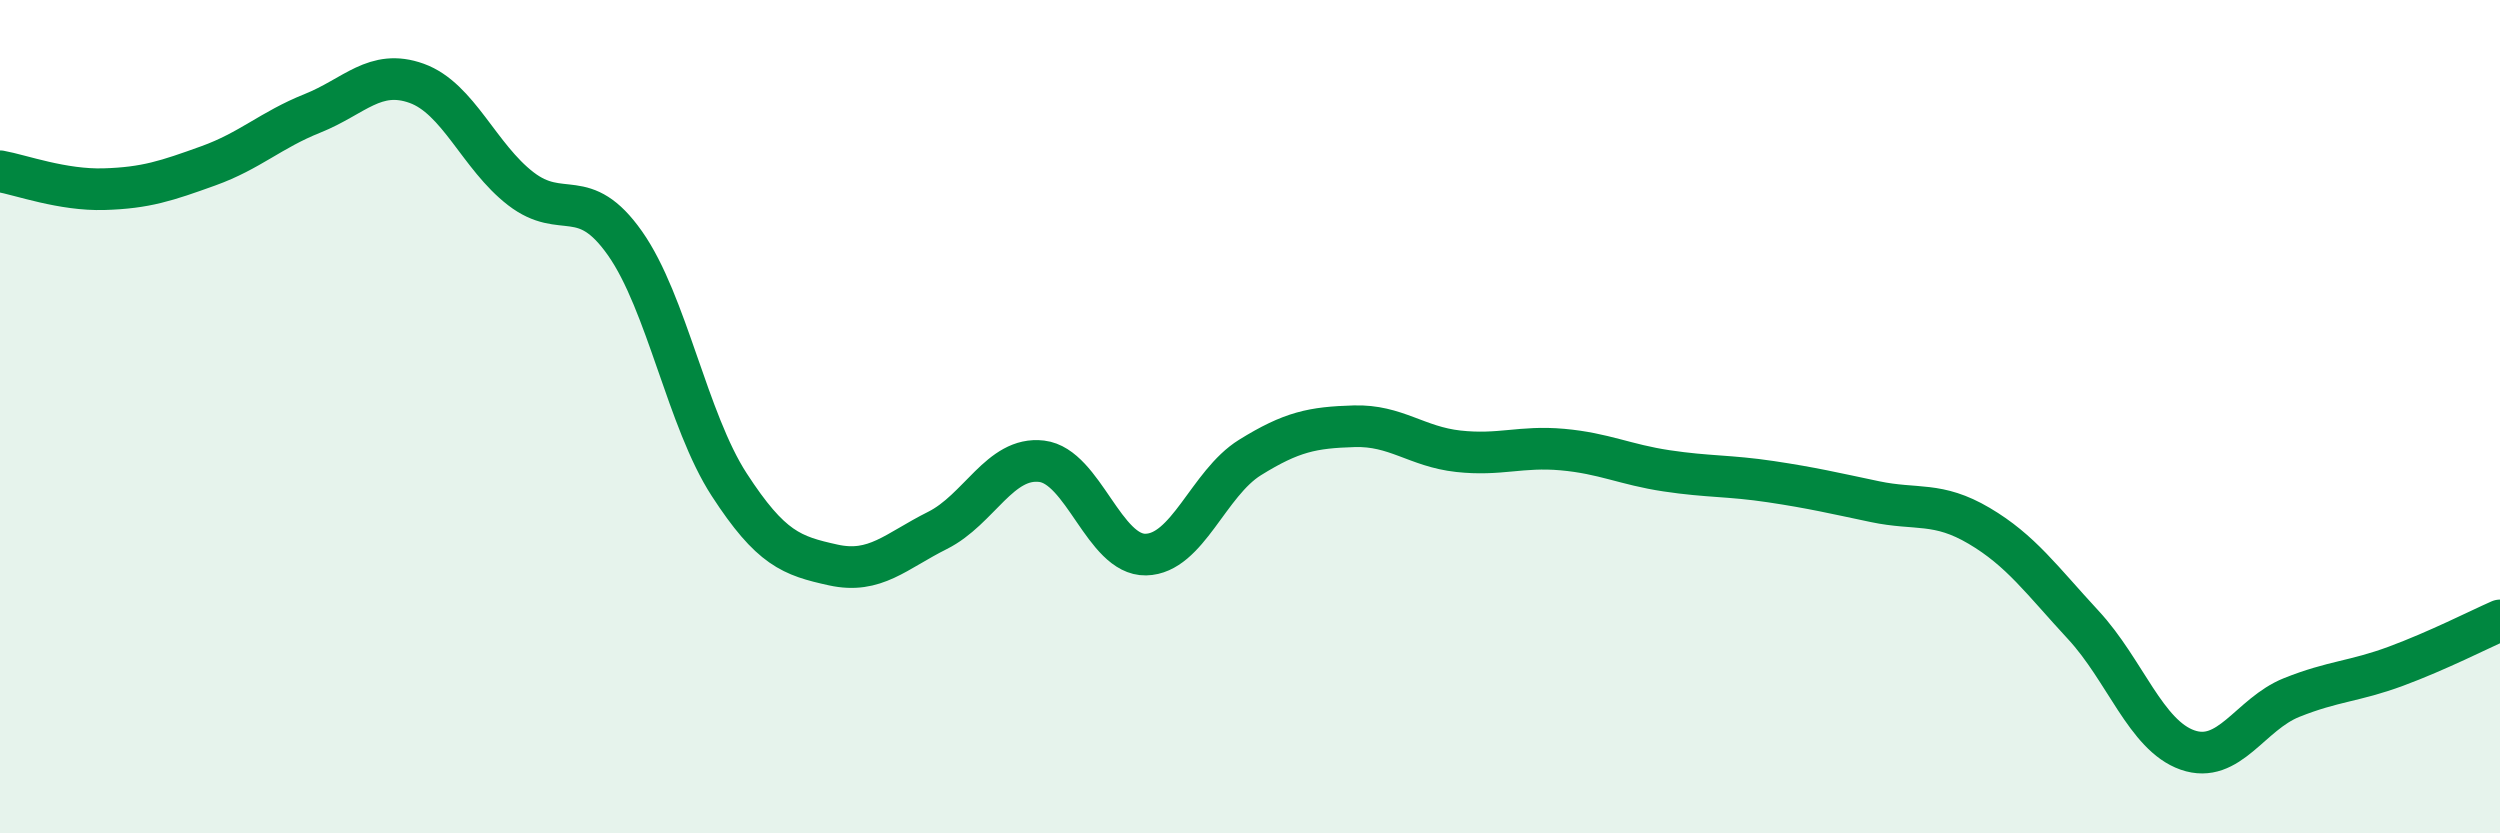
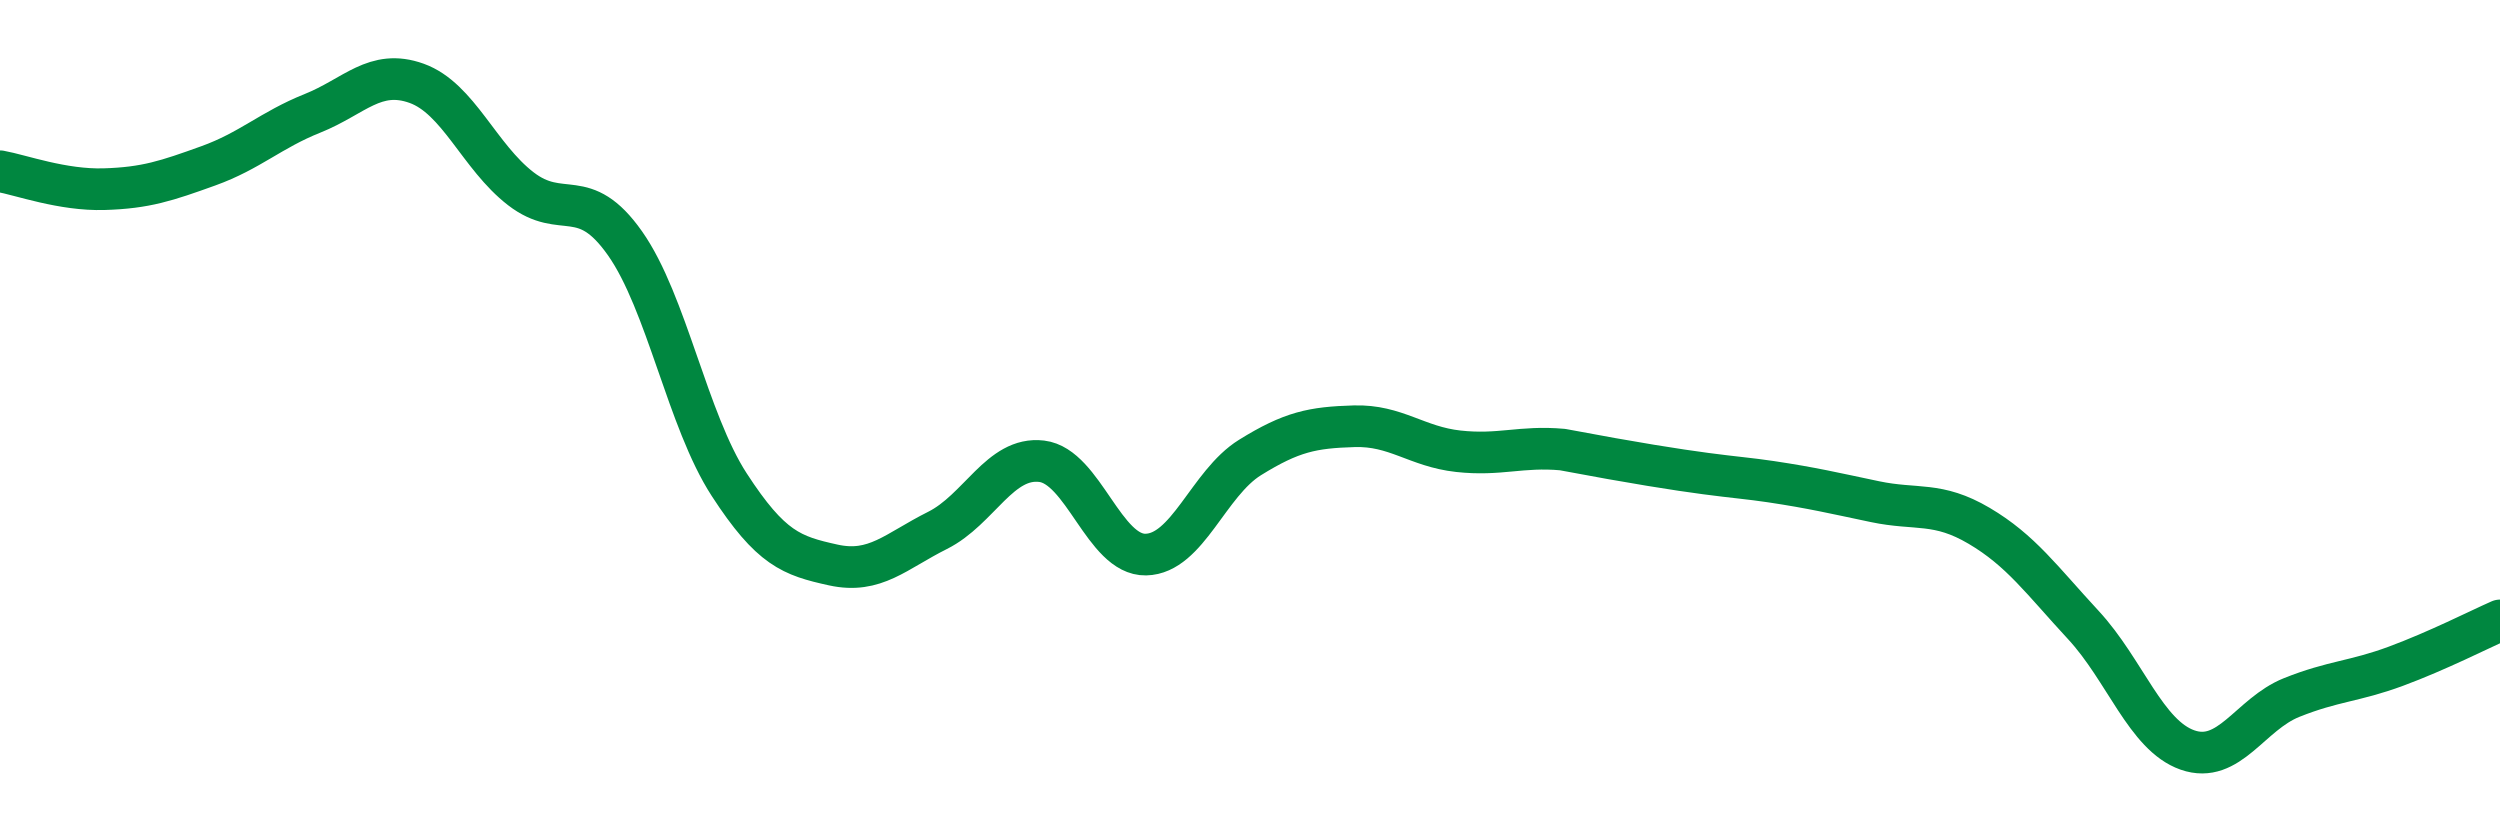
<svg xmlns="http://www.w3.org/2000/svg" width="60" height="20" viewBox="0 0 60 20">
-   <path d="M 0,4.11 C 0.5,4.2 1.5,4.57 2.5,4.54 C 3.5,4.51 4,4.34 5,3.98 C 6,3.62 6.5,3.12 7.5,2.72 C 8.5,2.32 9,1.64 10,2 C 11,2.36 11.5,3.76 12.5,4.53 C 13.5,5.3 14,4.42 15,5.84 C 16,7.26 16.5,10.09 17.5,11.63 C 18.5,13.17 19,13.34 20,13.56 C 21,13.78 21.5,13.23 22.5,12.73 C 23.5,12.23 24,10.95 25,11.07 C 26,11.19 26.5,13.33 27.5,13.31 C 28.5,13.29 29,11.6 30,10.98 C 31,10.36 31.5,10.26 32.5,10.23 C 33.5,10.2 34,10.72 35,10.83 C 36,10.94 36.5,10.7 37.5,10.79 C 38.5,10.88 39,11.15 40,11.3 C 41,11.45 41.5,11.41 42.5,11.56 C 43.5,11.71 44,11.83 45,12.04 C 46,12.25 46.5,12.03 47.5,12.62 C 48.5,13.21 49,13.92 50,15 C 51,16.08 51.5,17.65 52.5,18 C 53.5,18.35 54,17.14 55,16.74 C 56,16.34 56.5,16.36 57.5,15.99 C 58.5,15.62 59.5,15.11 60,14.89L60 20L0 20Z" fill="#008740" opacity="0.1" stroke-linecap="round" stroke-linejoin="round" />
-   <path d="M 0,4.11 C 0.5,4.2 1.5,4.57 2.5,4.54 C 3.5,4.51 4,4.34 5,3.98 C 6,3.62 6.5,3.12 7.5,2.72 C 8.5,2.32 9,1.64 10,2 C 11,2.36 11.5,3.76 12.5,4.53 C 13.5,5.3 14,4.42 15,5.84 C 16,7.26 16.5,10.09 17.5,11.63 C 18.5,13.17 19,13.34 20,13.56 C 21,13.78 21.5,13.23 22.5,12.73 C 23.5,12.23 24,10.95 25,11.07 C 26,11.19 26.5,13.33 27.5,13.31 C 28.5,13.29 29,11.6 30,10.98 C 31,10.36 31.5,10.26 32.5,10.23 C 33.5,10.2 34,10.72 35,10.83 C 36,10.94 36.5,10.7 37.5,10.79 C 38.5,10.88 39,11.15 40,11.3 C 41,11.45 41.5,11.41 42.5,11.56 C 43.5,11.71 44,11.83 45,12.04 C 46,12.25 46.5,12.03 47.5,12.62 C 48.5,13.21 49,13.92 50,15 C 51,16.08 51.5,17.65 52.5,18 C 53.5,18.35 54,17.14 55,16.74 C 56,16.34 56.5,16.36 57.5,15.99 C 58.5,15.62 59.5,15.11 60,14.89" stroke="#008740" stroke-width="1" fill="none" stroke-linecap="round" stroke-linejoin="round" />
+   <path d="M 0,4.11 C 0.5,4.2 1.5,4.57 2.5,4.54 C 3.5,4.51 4,4.34 5,3.98 C 6,3.62 6.5,3.12 7.5,2.72 C 8.5,2.32 9,1.64 10,2 C 11,2.36 11.5,3.76 12.5,4.53 C 13.5,5.3 14,4.42 15,5.84 C 16,7.26 16.5,10.09 17.5,11.63 C 18.5,13.17 19,13.34 20,13.56 C 21,13.78 21.5,13.23 22.5,12.73 C 23.5,12.23 24,10.95 25,11.07 C 26,11.19 26.5,13.33 27.5,13.31 C 28.5,13.29 29,11.6 30,10.98 C 31,10.36 31.5,10.26 32.5,10.23 C 33.5,10.2 34,10.72 35,10.83 C 36,10.94 36.5,10.7 37.5,10.79 C 41,11.45 41.5,11.41 42.5,11.56 C 43.5,11.71 44,11.83 45,12.04 C 46,12.25 46.5,12.03 47.5,12.62 C 48.5,13.21 49,13.92 50,15 C 51,16.08 51.5,17.65 52.5,18 C 53.5,18.35 54,17.14 55,16.74 C 56,16.34 56.5,16.36 57.5,15.99 C 58.5,15.62 59.5,15.11 60,14.89" stroke="#008740" stroke-width="1" fill="none" stroke-linecap="round" stroke-linejoin="round" />
</svg>